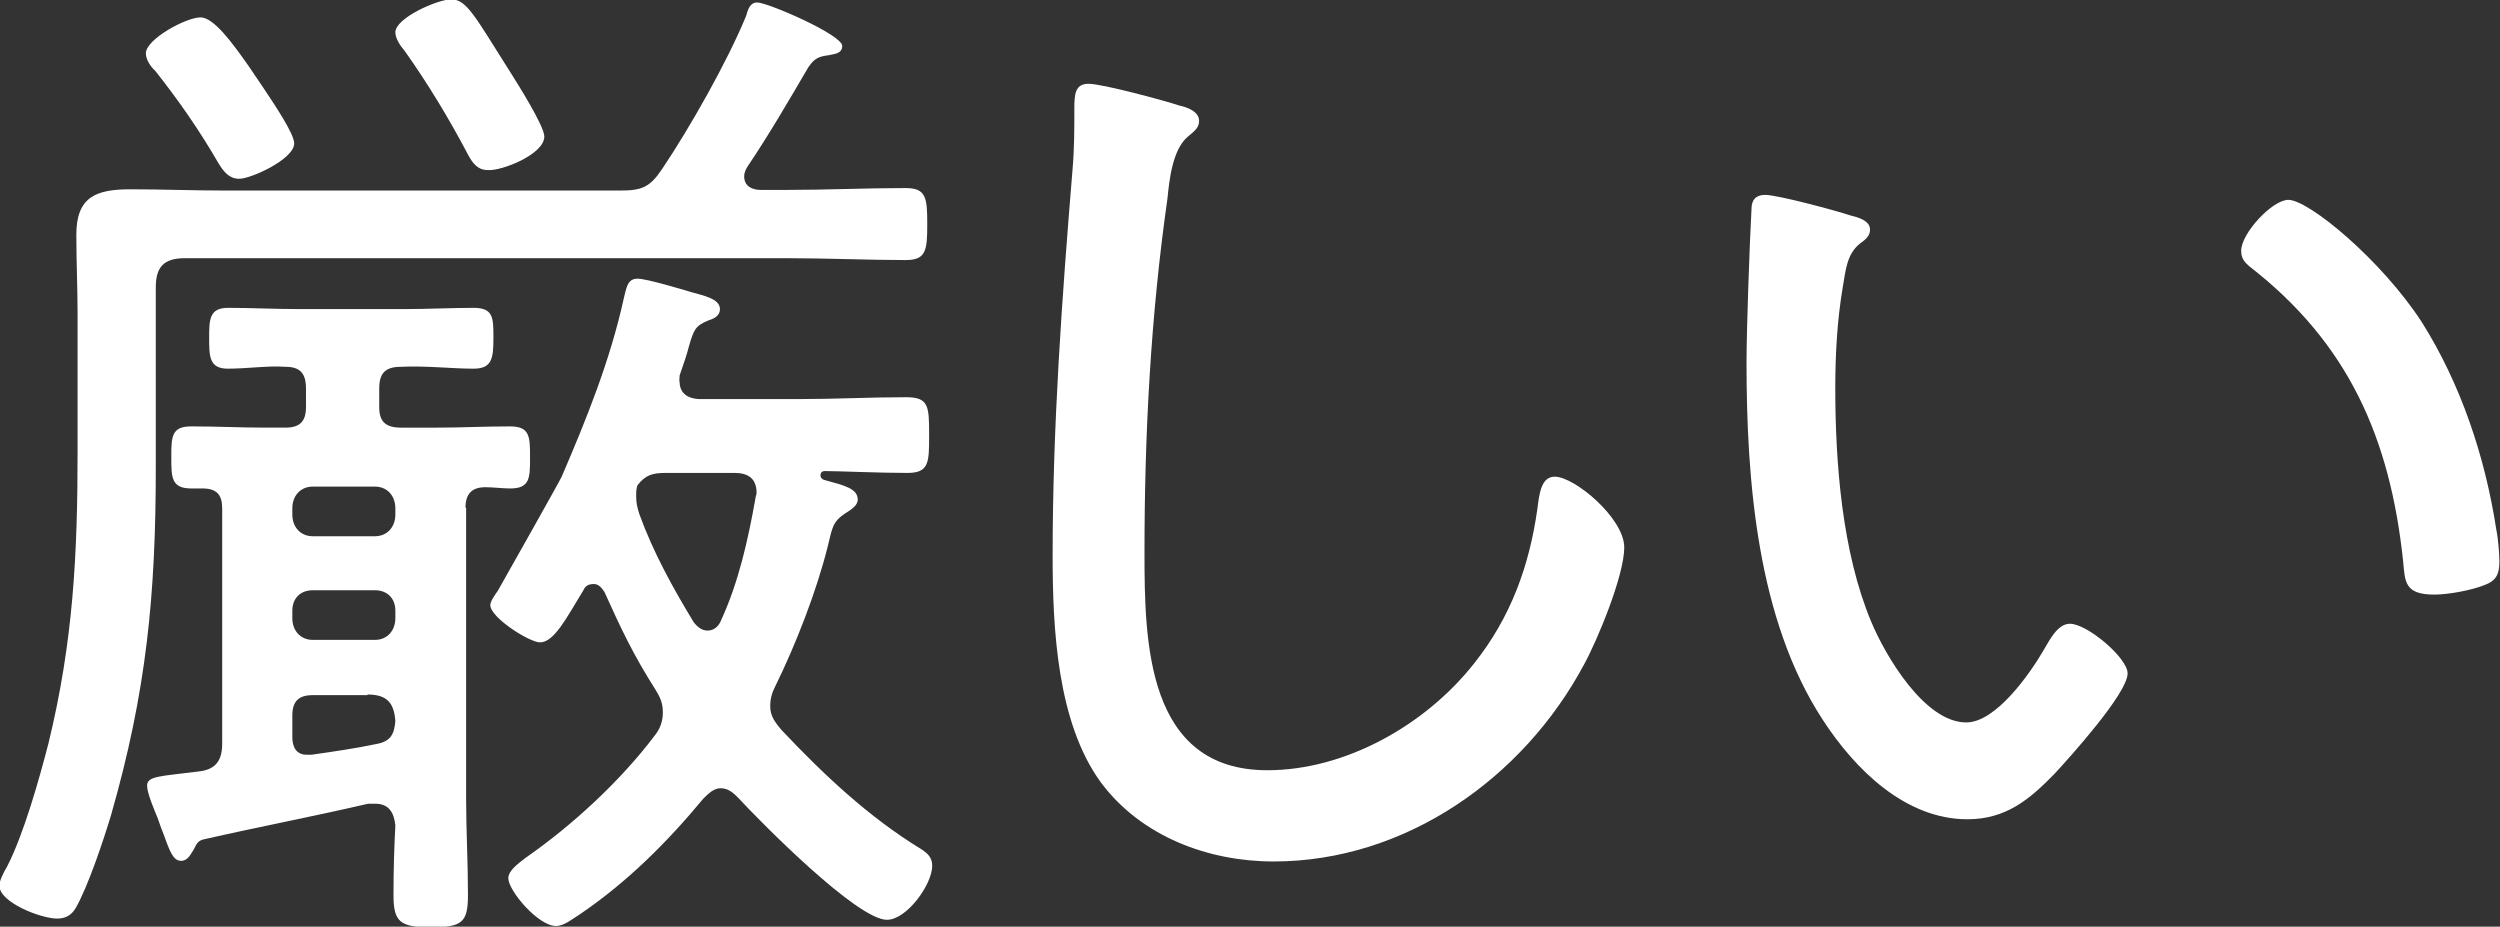
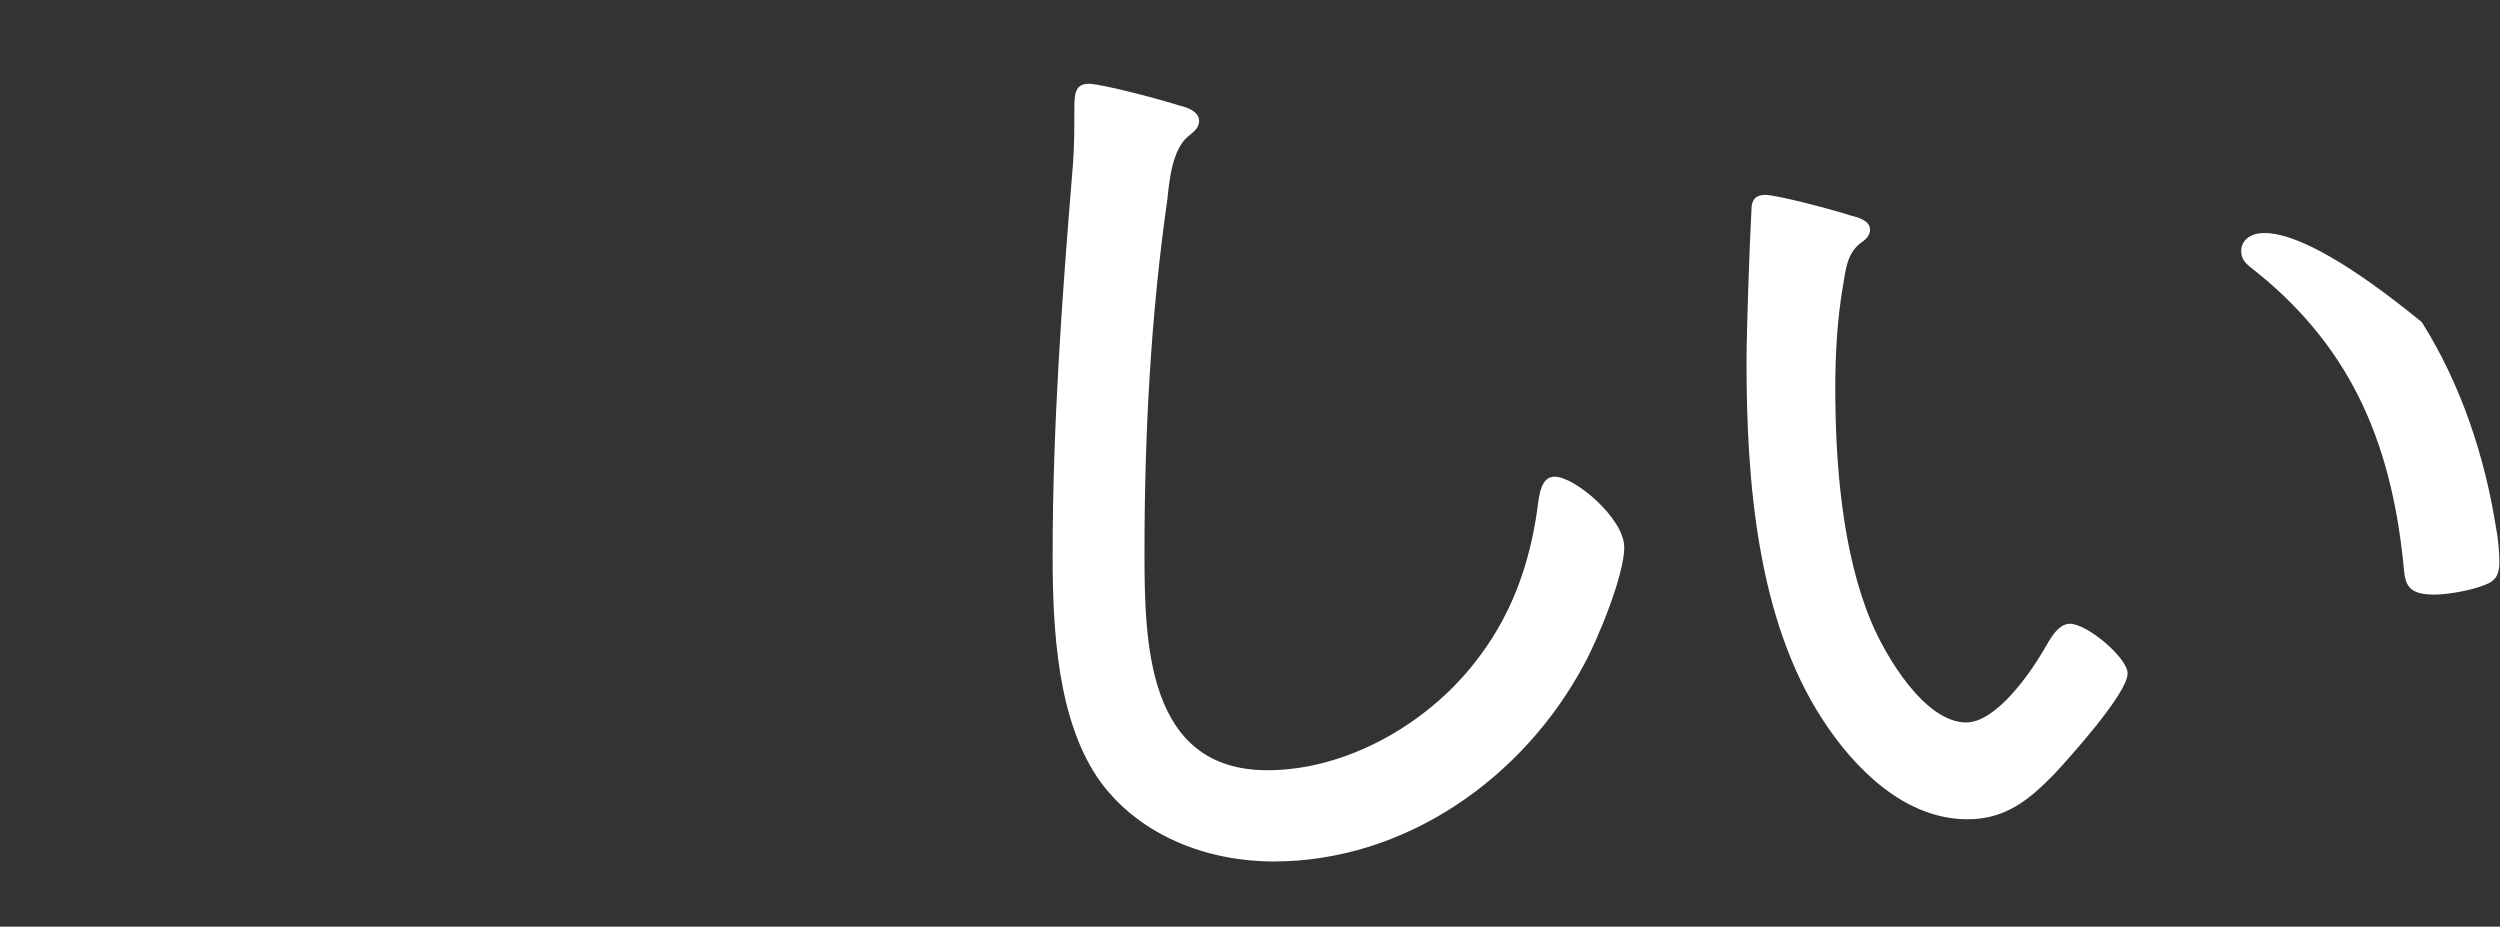
<svg xmlns="http://www.w3.org/2000/svg" version="1.1" id="レイヤー_1" x="0px" y="0px" viewBox="0 0 402.8 149.3" style="enable-background:new 0 0 402.8 149.3;" xml:space="preserve">
  <rect x="0" y="0" width="402.8" height="149.3" fill="#333333" stroke="none" />
  <style type="text/css">
	.st0{fill:#FFFFFF;}
</style>
-   <path class="st0" d="M87.7,22c0-1.7-4.3-8.5-5.5-10.4c-5.7-9-7-11.7-9.5-11.7c-2.2,0-9,3-9,5.3c0,1,0.8,2.2,1.5,3  c3.7,5.2,7.2,11,10.2,16.7c0.7,1.3,1.5,2.5,3.2,2.5C80.7,27.6,87.7,24.9,87.7,22z M47.4,23.1c0-1.5-3-6-4.8-8.7  c-0.8-1.2-1.7-2.5-2.5-3.7c-2.8-4-5.7-7.9-7.8-7.9c-2.3,0-8.8,3.5-8.8,5.8c0,1,0.8,2.2,1.5,2.8c3.8,4.8,7.2,9.7,10.2,14.9  c0.8,1.3,1.7,2.5,3.3,2.5C40.2,28.9,47.4,25.7,47.4,23.1z M50.4,103.1c-2,0-3.3-1.5-3.3-3.5v-1.2c0-2,1.3-3.3,3.3-3.3h10  c2,0,3.3,1.3,3.3,3.3v1.2c0,2-1.3,3.5-3.3,3.5H50.4z M50.4,86.4c-2,0-3.3-1.5-3.3-3.5v-1c0-2,1.3-3.5,3.3-3.5h10  c2,0,3.3,1.5,3.3,3.5v1c0,2-1.3,3.5-3.3,3.5H50.4z M59.2,111.9c3,0,4.3,1.2,4.5,4.3c-0.2,2.2-0.8,3.3-3.2,3.7  c-3.3,0.7-6.8,1.2-10.3,1.7h-0.8c-1.7,0-2.3-1.3-2.3-2.8v-3.5c0-2.3,1-3.3,3.3-3.3H59.2z M75,81.8c0-2.2,1-3.3,3.2-3.3  c1.3,0,2.7,0.2,4,0.2c3.2,0,3.2-1.7,3.2-5s0-5-3.2-5c-4,0-8,0.2-11.8,0.2h-5.8c-2.5,0-3.5-1-3.5-3.3v-3c0-2.5,1-3.5,3.5-3.5  c4-0.2,8.2,0.3,11.7,0.3c3,0,3.2-1.7,3.2-5c0-3.2,0-4.8-3.2-4.8c-3.5,0-7.5,0.2-11.3,0.2H48.2c-3.8,0-7.8-0.2-11.5-0.2  c-3,0-3,2-3,4.8c0,3,0,5,3,5c3.2,0,6.3-0.5,9.3-0.3c2.3,0,3.3,1,3.3,3.5v3c0,2.3-1,3.3-3.3,3.3h-3.2c-4,0-8-0.2-12-0.2  c-3.2,0-3.2,1.7-3.2,5c0,3.2,0,5,3.2,5h1.8c2.3,0,3.2,1,3.2,3.2v37.9c0,2.7-1,4.2-3.8,4.5c-6.2,0.8-8.3,0.7-8.3,2.3  c0,1.2,1.2,4,1.7,5.2c0.3,0.8,0.5,1.5,0.8,2.2c1.2,3.3,1.7,4.7,3,4.7c1,0,1.5-1,2-1.8c0.5-1,0.7-1.5,1.8-1.7  c8.8-2,17.7-3.7,26.3-5.7h1.2c2.2,0,3,1.5,3.2,3.5c-0.2,3.7-0.3,7.5-0.3,11.2c0,4.3,1,5.2,6,5.2c5,0,6-0.7,6-5.2  c0-5.2-0.3-10.5-0.3-15.7V81.8z M103,82.8c-0.3-1-0.5-1.7-0.5-2.8c0-0.7,0-1.2,0.2-1.8c1.3-1.7,2.5-2,4.5-2h11.2  c2,0,3.5,0.8,3.5,3.2c0,0.3-0.2,0.7-0.2,1c-1.2,6.7-2.7,13.4-5.5,19.5c-0.3,0.8-1,1.7-2.2,1.7c-1,0-1.7-0.7-2.2-1.3  C108.4,94.7,105.2,88.9,103,82.8z M109.5,60.5c0.7-2,1.2-3.5,1.5-4.7c0.8-2.7,1-3.3,3.2-4.2c1-0.3,1.8-0.8,1.8-1.8  c0-1.7-2.8-2.2-4.5-2.7c-1.7-0.5-7.3-2.2-8.8-2.2c-1.7,0-1.8,1.7-2.2,3.2c-2.2,10-6,19.4-10,28.7c-0.3,0.7-9.5,17-10.3,18.4  c-0.5,0.7-1.2,1.7-1.2,2.3c0,2,6.3,6,8,6c2.3,0,4.3-4,7-8.4c0.3-0.7,0.8-1,1.7-1c0.8,0,1.3,0.7,1.7,1.3c2.7,6,4.7,10.2,8.2,15.7  c0.8,1.3,1.2,2.2,1.2,3.7c0,1.5-0.5,2.7-1.3,3.7c-5.5,7.3-13.3,14.5-20.8,19.7c-1,0.8-2.8,2-2.8,3.3c0,2,4.8,7.7,7.7,7.7  c1.3,0,2.7-1.2,3.7-1.8c7.7-5.2,14.2-11.7,20-18.7c0.8-0.8,1.7-1.7,2.8-1.7c1.2,0,2,0.7,2.8,1.5c3.7,4,19.2,19.7,24,19.7  c3.2,0,7.3-5.7,7.3-8.7c0-1.3-0.7-2-1.8-2.7c-8.5-5.2-15.7-12-22.5-19.2c-1-1.2-1.8-2.2-1.8-3.8c0-1.3,0.3-2.2,0.8-3.2  c3.3-6.7,6.7-15.4,8.5-22.7c0.7-2.8,0.7-3.8,2.8-5.2c0.8-0.5,2-1.2,2-2.2c0-1.8-2.2-2.3-5.5-3.2c-0.3-0.2-0.5-0.3-0.5-0.7  c0-0.5,0.3-0.7,0.7-0.7c2.2,0,8.8,0.3,13.3,0.3c3.5,0,3.5-1.7,3.5-6c0-4.7,0-6.2-3.7-6.2c-5.7,0-11.5,0.3-17.2,0.3h-16  c-0.8,0-3.3-0.2-3.3-2.8C109.4,61.5,109.5,61,109.5,60.5z M122.6,30.6c-1.3,0-2.7-0.5-2.7-2.2c0-0.5,0.2-1,0.5-1.5  c3.5-5.2,6.7-10.7,9.8-16c1-1.5,1.7-1.8,3.3-2c0.8-0.2,2.2-0.2,2.2-1.5c0-1.8-12-7-13.7-7c-1.2,0-1.5,1.2-1.8,2.2  c-3,7.3-9,17.9-13.5,24.6c-2,3-3.3,3.5-6.8,3.5H36.3c-5.2,0-10.2-0.2-15.3-0.2c-5.5,0-8.7,1.2-8.7,7.3c0,4.3,0.2,8.7,0.2,12.9v22  c0,16.7-0.7,30.7-4.7,47.1c-1.5,5.8-4,14.7-6.7,19.9c-0.5,0.8-1.2,2.2-1.2,3c0,2.7,6.7,5.3,9.3,5.3c1.3,0,2.3-0.5,3-1.7  c2-3.5,4.5-11,5.7-15c5.7-19.9,7.2-35.4,7.2-56V46.3c0-3.3,1.3-4.7,4.7-4.7h96.9c6.5,0,13.2,0.3,19.2,0.3c3.3,0,3.5-1.5,3.5-5.8  s-0.2-5.8-3.5-5.8c-6.3,0-12.8,0.3-19.2,0.3H122.6z" />
  <path class="st0" d="M175.4,13.5c-2.2,0-2.3,1.7-2.3,4c0,3.3,0,6.5-0.3,9.9c-1.7,20.7-3.2,41.4-3.2,62.1c0,11.7,0.7,26.9,7.8,36.6  c6.5,8.7,17.3,12.7,27.8,12.7c21.2,0,40.2-13.4,50-31.7c2.2-4,6.5-14.4,6.5-18.9c0-4.7-8-11.4-11.2-11.4c-2.2,0-2.5,2.8-2.8,5.2  c-1.3,9.2-4.3,17.5-10.2,24.9c-7.8,9.9-20.7,17.2-33.3,17.2c-19.5,0-19.8-20.7-19.8-35.1c0-19,1-38.1,3.7-57c0.3-3,0.8-7.9,3.3-10  c0.8-0.7,1.8-1.3,1.8-2.5c0-1.5-1.8-2.2-3.2-2.5C187.6,16.2,177.6,13.5,175.4,13.5z" />
-   <path class="st0" d="M361.1,40.4c0,1.2,0.5,1.8,1.3,2.5c16,12.4,22.7,27.7,24.8,47.6c0.3,3.2,0.2,5.3,5,5.3c2.3,0,6-0.7,8-1.5  c2-0.7,2.5-1.8,2.5-3.8c0-1.3-0.2-3.8-0.5-5.2c-1.8-11.7-5.7-23.4-12-33.4c-6.5-10-18.2-19.7-21.5-19.7  C366.1,32.2,361.1,37.6,361.1,40.4z M284.4,31.4c-1.5,0-2.2,0.8-2.2,2.3c-0.3,5.5-0.8,19.4-0.8,24.7c0,19,1.7,41.4,12.3,57.6  c5.2,8,13.3,16,23.3,16c6.2,0,10-3.2,14-7.3c2.5-2.7,11.8-13,11.8-16.2c0-2.5-6.5-8-9.3-8c-2,0-3.3,2.7-4.2,4.2  c-2.2,3.8-7.7,11.7-12.5,11.7c-6.7,0-13-10.7-15.3-16.2c-4.7-11.2-5.8-25.6-5.8-37.7c0-5.3,0.3-10.9,1.2-16.2c0.5-3,0.7-5.3,2.7-7  c1-0.7,1.7-1.3,1.7-2.3c0-1.5-2-2-3.2-2.3C295.7,33.9,286.4,31.4,284.4,31.4z" />
+   <path class="st0" d="M361.1,40.4c0,1.2,0.5,1.8,1.3,2.5c16,12.4,22.7,27.7,24.8,47.6c0.3,3.2,0.2,5.3,5,5.3c2.3,0,6-0.7,8-1.5  c2-0.7,2.5-1.8,2.5-3.8c0-1.3-0.2-3.8-0.5-5.2c-1.8-11.7-5.7-23.4-12-33.4C366.1,32.2,361.1,37.6,361.1,40.4z M284.4,31.4c-1.5,0-2.2,0.8-2.2,2.3c-0.3,5.5-0.8,19.4-0.8,24.7c0,19,1.7,41.4,12.3,57.6  c5.2,8,13.3,16,23.3,16c6.2,0,10-3.2,14-7.3c2.5-2.7,11.8-13,11.8-16.2c0-2.5-6.5-8-9.3-8c-2,0-3.3,2.7-4.2,4.2  c-2.2,3.8-7.7,11.7-12.5,11.7c-6.7,0-13-10.7-15.3-16.2c-4.7-11.2-5.8-25.6-5.8-37.7c0-5.3,0.3-10.9,1.2-16.2c0.5-3,0.7-5.3,2.7-7  c1-0.7,1.7-1.3,1.7-2.3c0-1.5-2-2-3.2-2.3C295.7,33.9,286.4,31.4,284.4,31.4z" />
</svg>